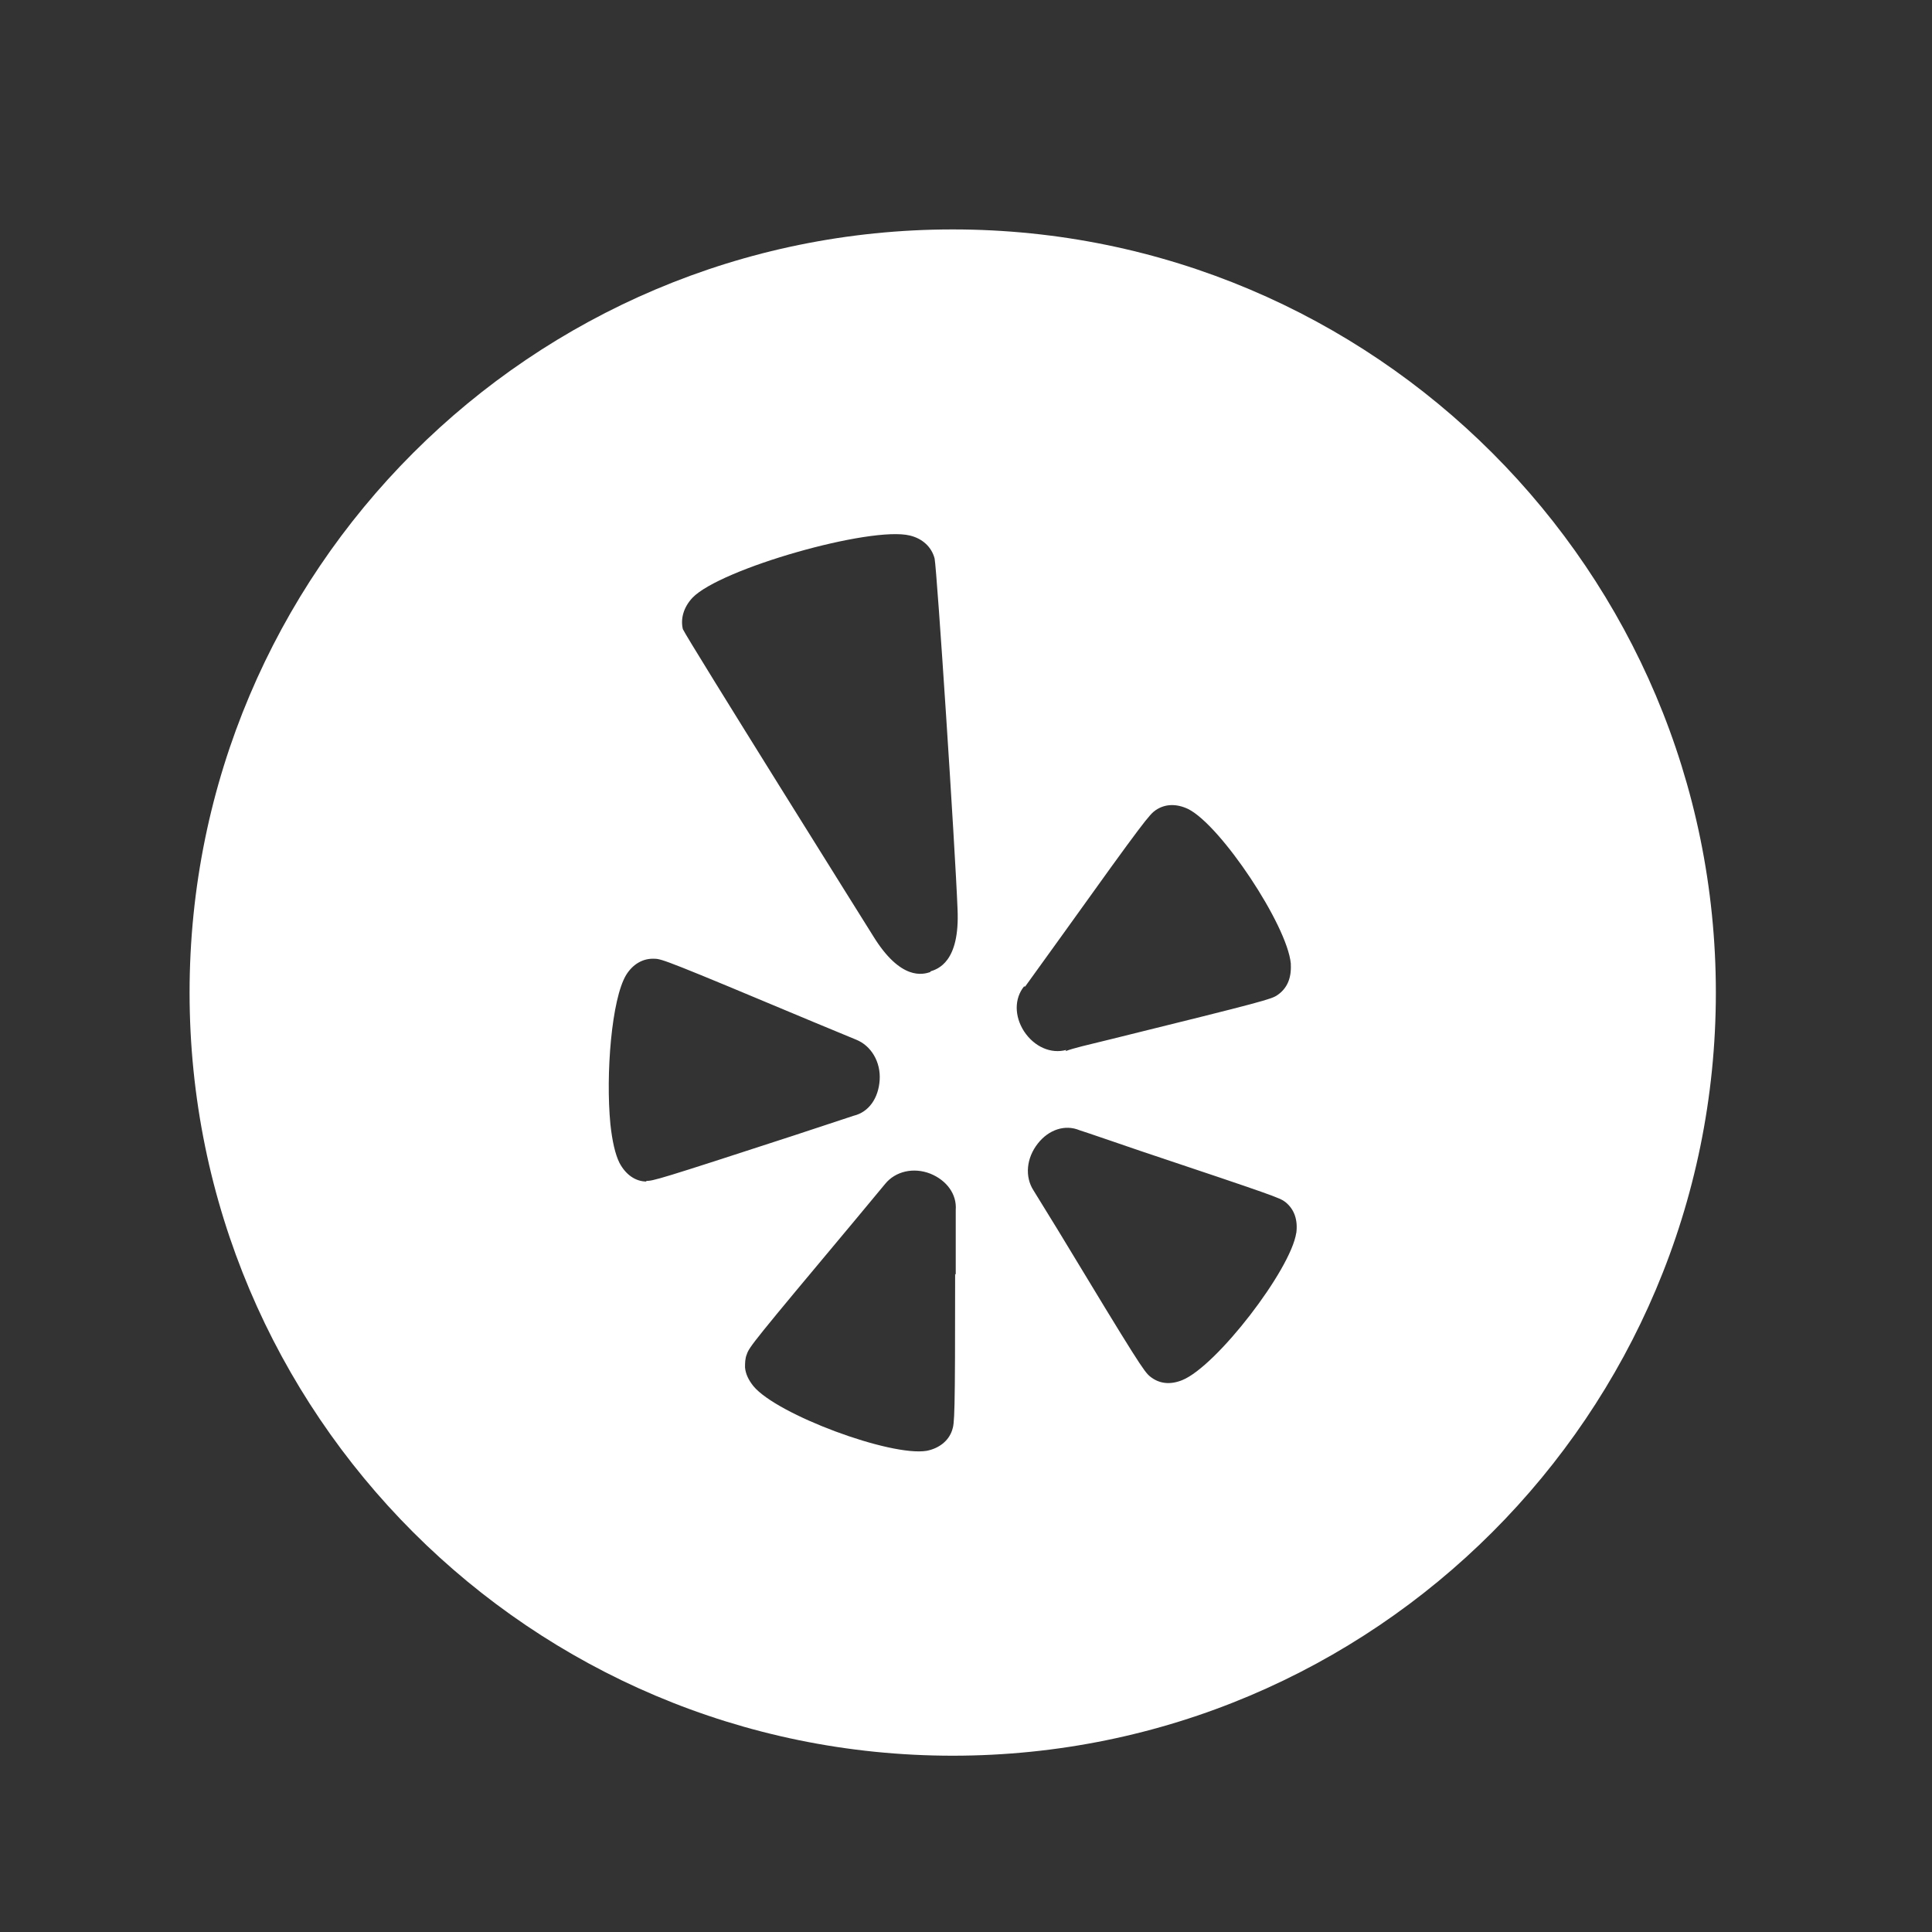
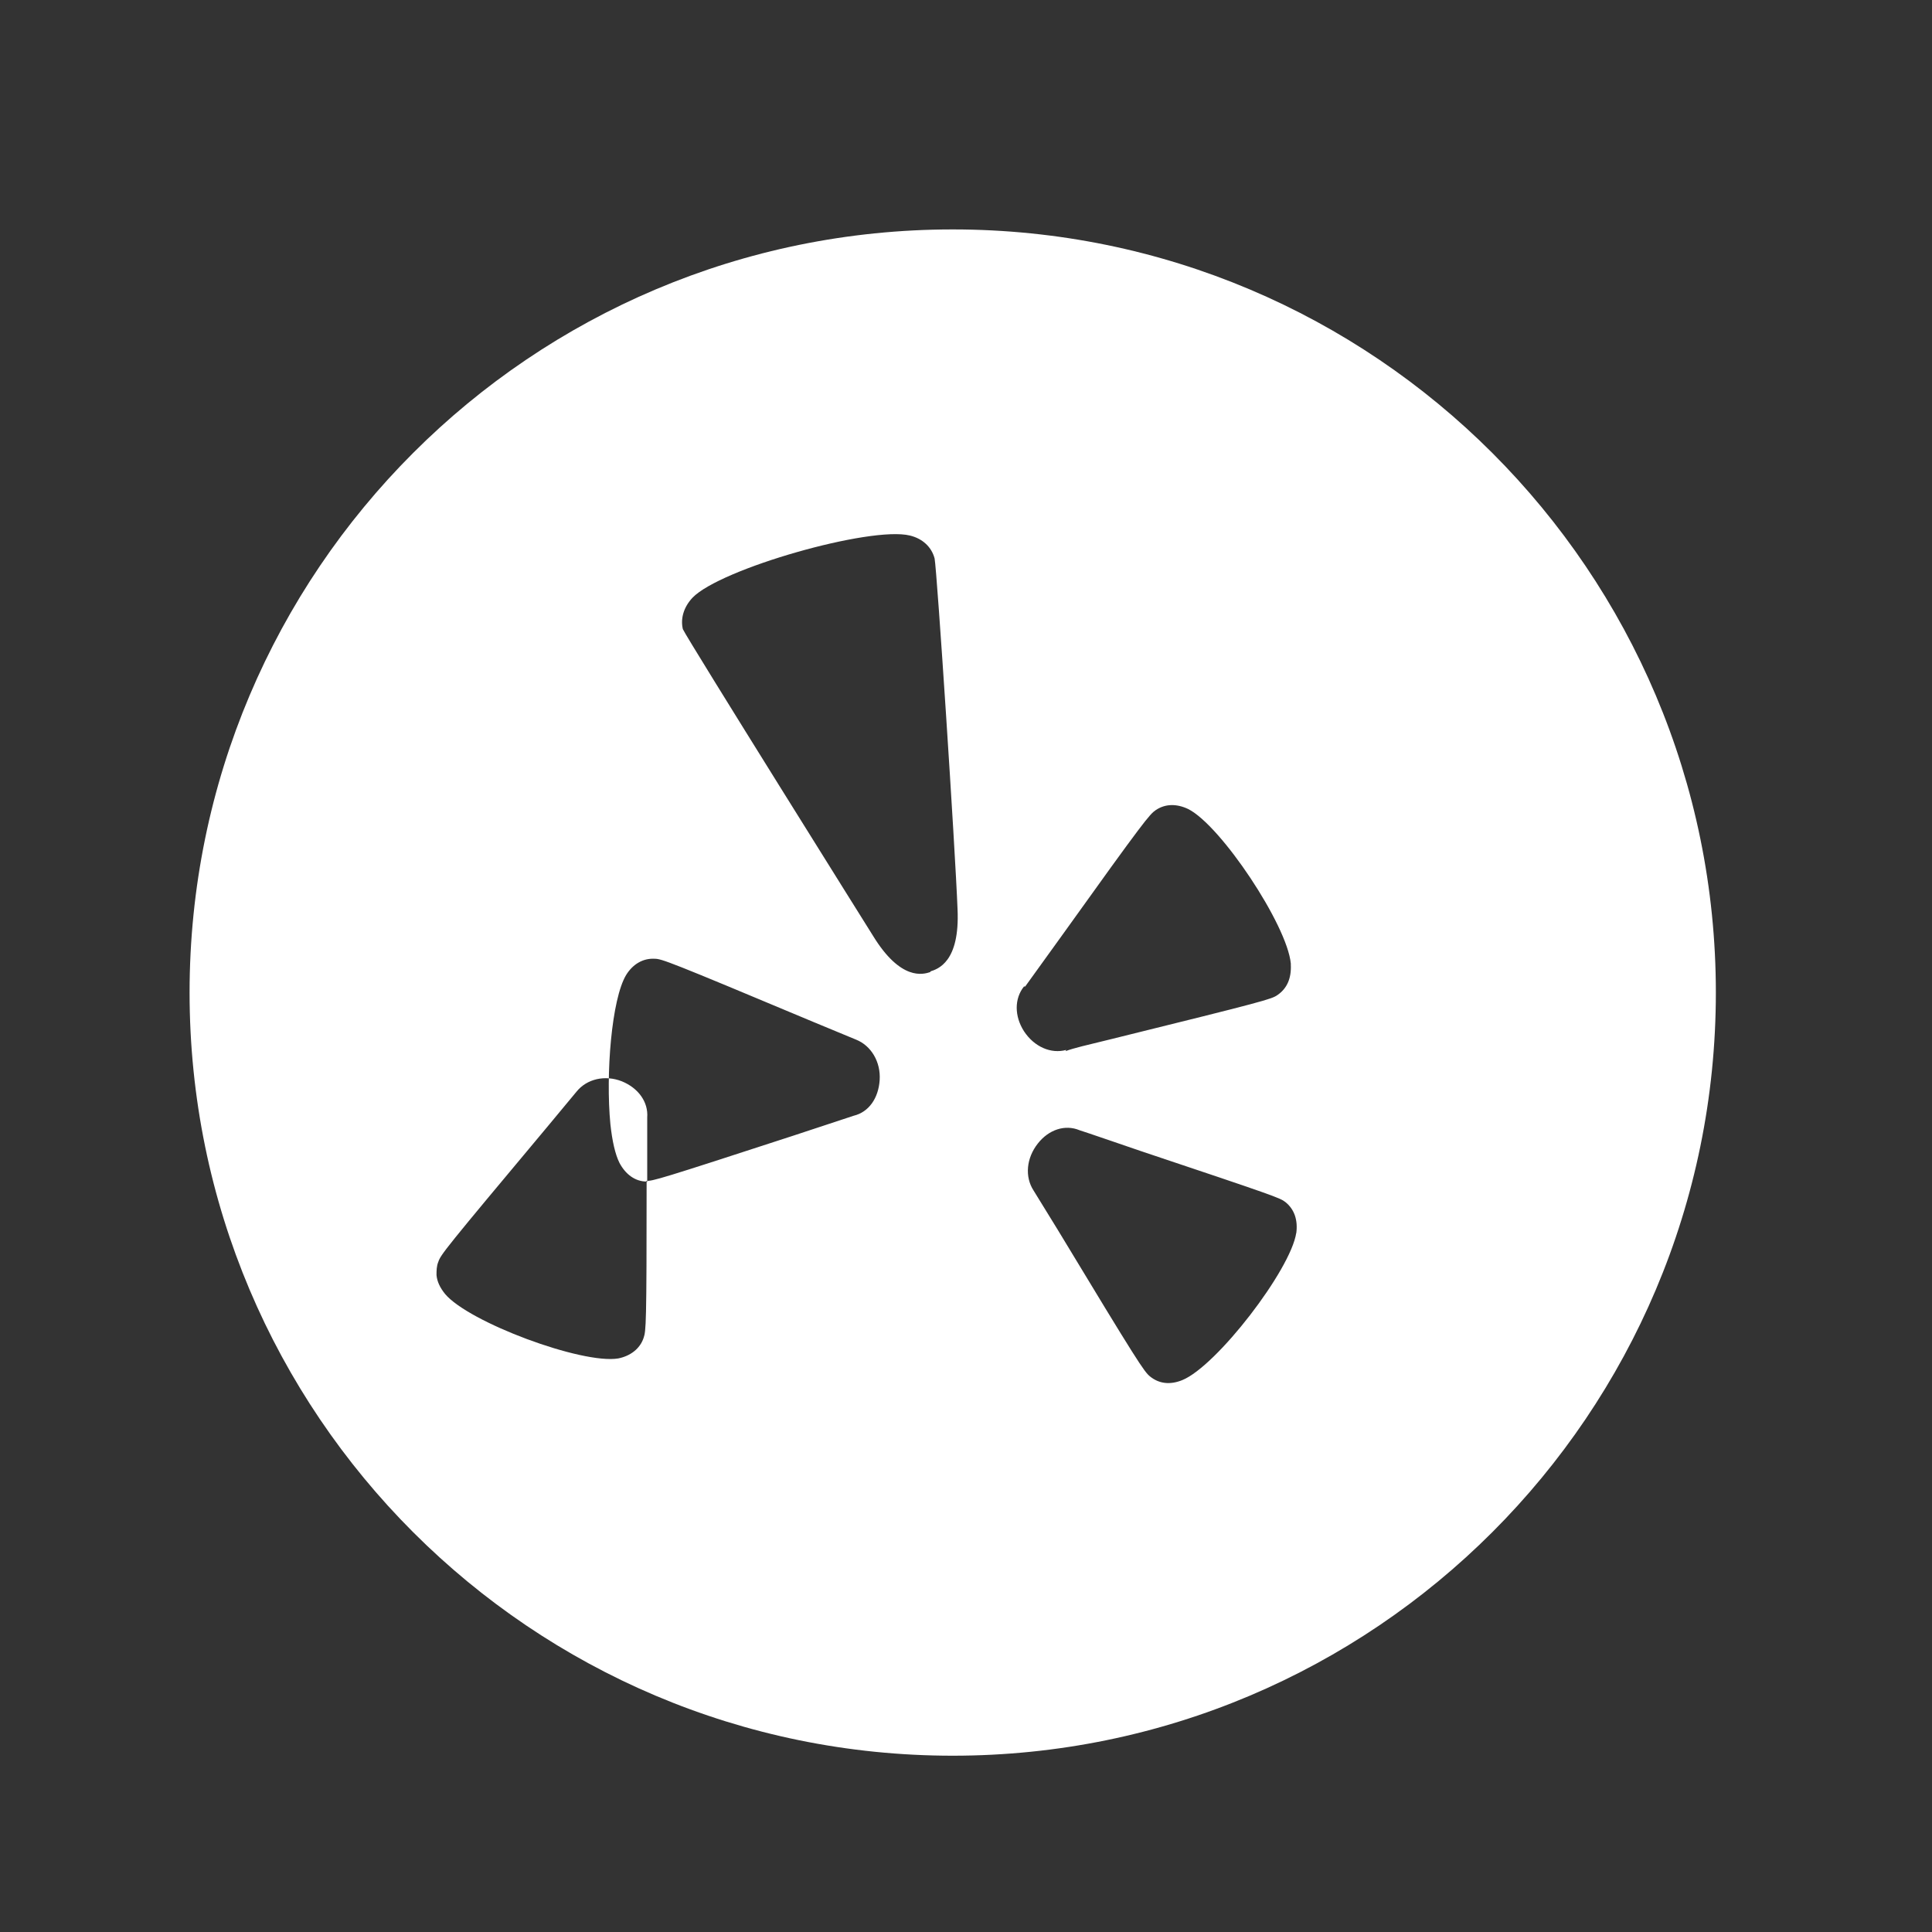
<svg xmlns="http://www.w3.org/2000/svg" id="Layer_1" data-name="Layer 1" viewBox="0 0 32 32">
  <rect x="0" y="0" width="32" height="32" fill="#333333" stroke="none" />
  <defs>
    <style>
      .cls-1 {
        fill: #fff;
        stroke-width: 0px;
      }
    </style>
  </defs>
-   <path class="cls-1" d="M15.78,3.8c-6.98,0-12.64,5.66-12.64,12.64s5.66,12.64,12.64,12.64,12.64-5.66,12.64-12.64S22.76,3.8,15.78,3.8ZM10.71,19.57c-.19,0-.35-.12-.45-.31-.07-.14-.12-.36-.15-.64-.08-.83.02-2.07.26-2.47.11-.18.28-.28.47-.27.12,0,.23.04,2.64,1.05,0,0,.7.29.7.29.25.1.41.37.39.67-.02.3-.18.53-.43.59,0,0-1,.33-1,.33-2.24.73-2.32.75-2.44.75ZM15.82,21.1c0,2.4-.01,2.47-.05,2.59-.06.18-.22.3-.42.34-.6.1-2.48-.6-2.87-1.07-.08-.1-.13-.2-.14-.31,0-.07,0-.15.03-.22.04-.12.11-.21,1.8-2.23,0,0,.49-.59.49-.59.17-.21.47-.28.75-.17.27.11.44.34.42.6,0,.01,0,1.07,0,1.07ZM15.41,16.1c-.12.04-.49.15-.95-.6,0,0-3.08-4.92-3.15-5.08-.04-.17.01-.36.16-.52.46-.48,2.95-1.19,3.6-1.03.21.05.36.19.41.38.04.21.34,4.78.38,5.81.04.88-.33.99-.45,1.03ZM16.98,16.34s.62-.86.62-.86c1.36-1.9,1.44-1.99,1.54-2.06.16-.11.35-.11.54-.02.54.27,1.64,1.92,1.7,2.56,0,0,0,.01,0,.02.01.22-.06.39-.22.5-.1.07-.2.1-2.75.73-.41.1-.63.15-.76.2,0,0,.01-.02.01-.02-.25.07-.53-.05-.7-.31-.16-.25-.16-.54,0-.74ZM21.47,20.42c-.09.61-1.32,2.21-1.89,2.44-.2.08-.38.06-.53-.06-.1-.08-.2-.23-1.53-2.43l-.4-.65c-.15-.23-.12-.54.07-.78.18-.23.45-.32.69-.22.01,0,1,.34,1,.34,2.24.75,2.32.78,2.41.85.15.12.21.3.18.52Z" />
+   <path class="cls-1" d="M15.78,3.8c-6.98,0-12.64,5.66-12.64,12.64s5.66,12.64,12.64,12.64,12.64-5.66,12.64-12.64S22.76,3.8,15.78,3.8ZM10.71,19.57c-.19,0-.35-.12-.45-.31-.07-.14-.12-.36-.15-.64-.08-.83.02-2.07.26-2.47.11-.18.28-.28.47-.27.12,0,.23.04,2.64,1.05,0,0,.7.29.7.29.25.1.41.37.39.67-.02.3-.18.53-.43.59,0,0-1,.33-1,.33-2.24.73-2.32.75-2.44.75Zc0,2.4-.01,2.47-.05,2.59-.06.18-.22.3-.42.34-.6.1-2.48-.6-2.87-1.07-.08-.1-.13-.2-.14-.31,0-.07,0-.15.03-.22.04-.12.11-.21,1.8-2.23,0,0,.49-.59.49-.59.17-.21.47-.28.75-.17.27.11.44.34.42.6,0,.01,0,1.07,0,1.07ZM15.41,16.1c-.12.04-.49.15-.95-.6,0,0-3.08-4.92-3.15-5.08-.04-.17.01-.36.16-.52.46-.48,2.95-1.19,3.6-1.03.21.05.36.19.41.38.04.21.34,4.78.38,5.81.04.88-.33.99-.45,1.03ZM16.98,16.34s.62-.86.62-.86c1.36-1.9,1.44-1.99,1.54-2.06.16-.11.35-.11.54-.02.54.27,1.64,1.92,1.7,2.56,0,0,0,.01,0,.02.01.22-.06.39-.22.5-.1.07-.2.1-2.75.73-.41.1-.63.15-.76.2,0,0,.01-.02.01-.02-.25.07-.53-.05-.7-.31-.16-.25-.16-.54,0-.74ZM21.47,20.42c-.09.61-1.32,2.21-1.89,2.44-.2.08-.38.06-.53-.06-.1-.08-.2-.23-1.53-2.43l-.4-.65c-.15-.23-.12-.54.07-.78.18-.23.45-.32.69-.22.01,0,1,.34,1,.34,2.24.75,2.32.78,2.41.85.15.12.21.3.18.52Z" />
</svg>